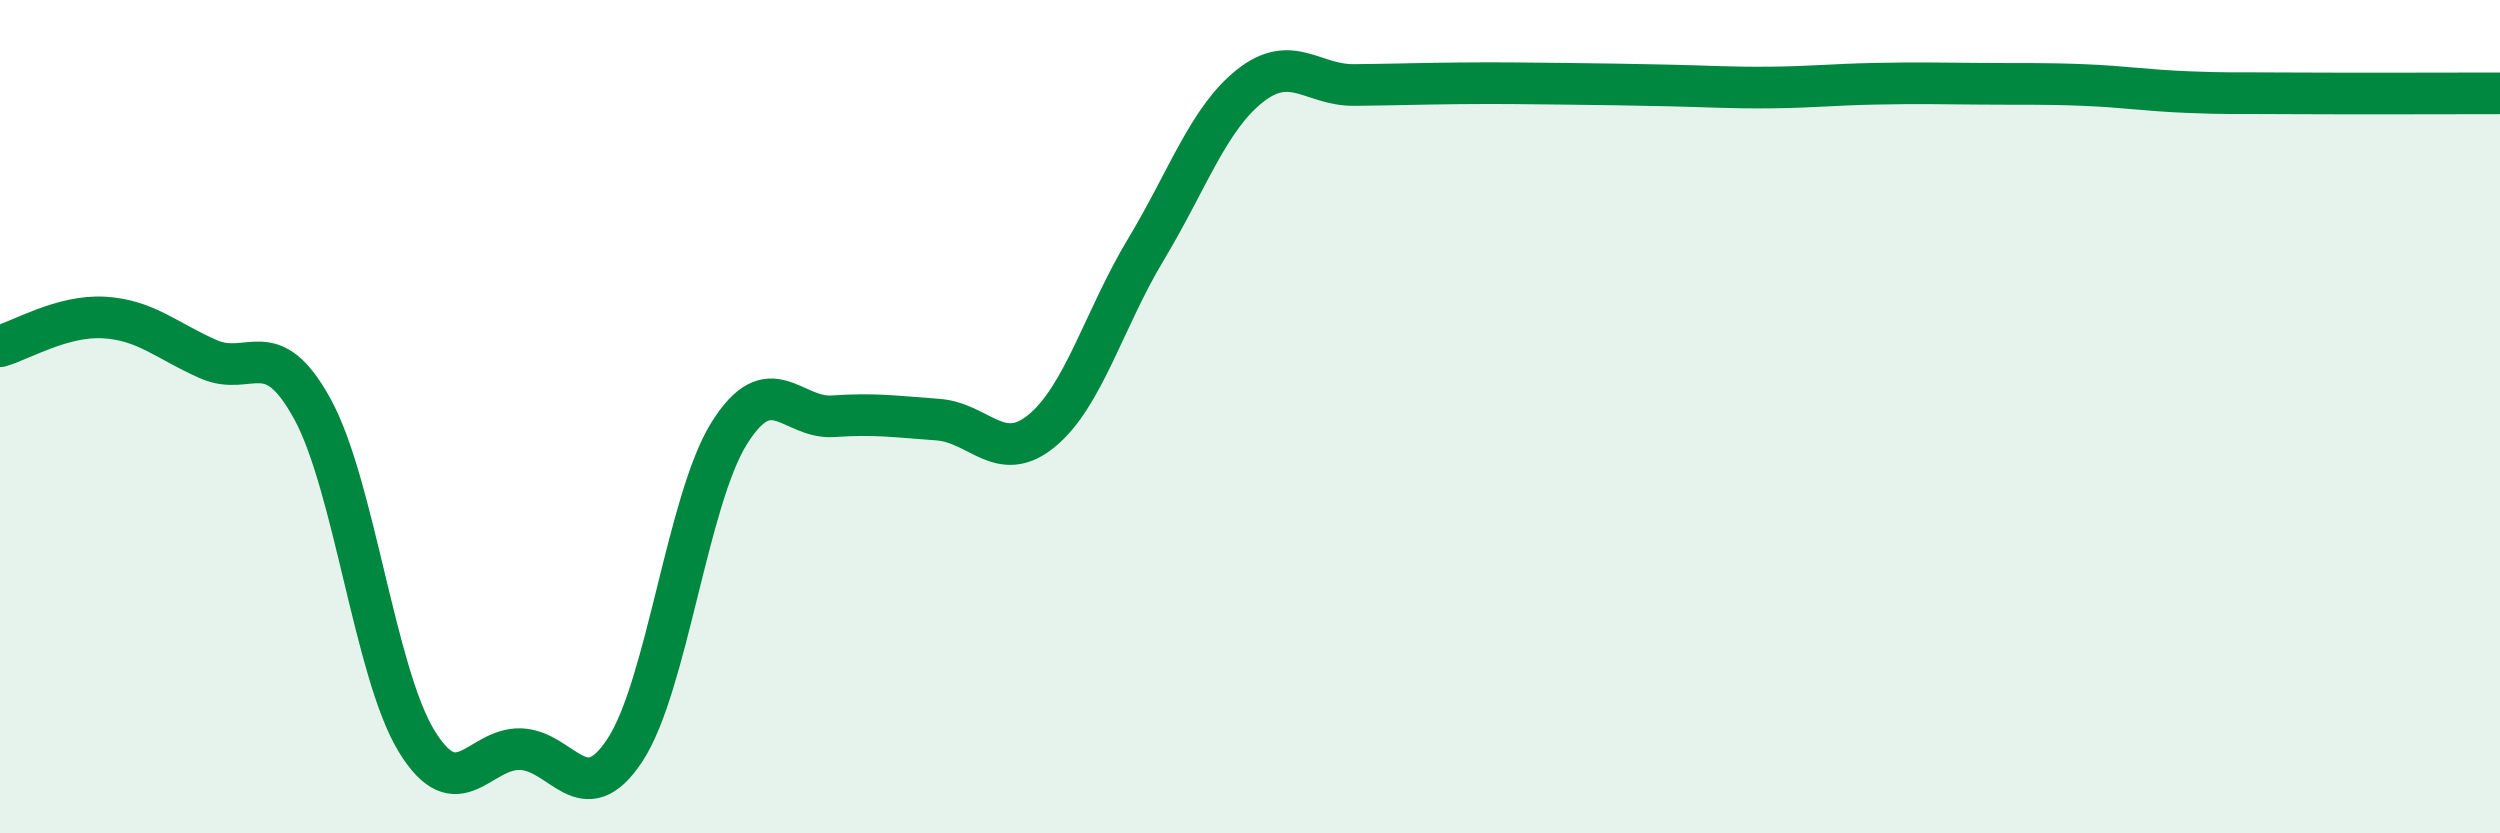
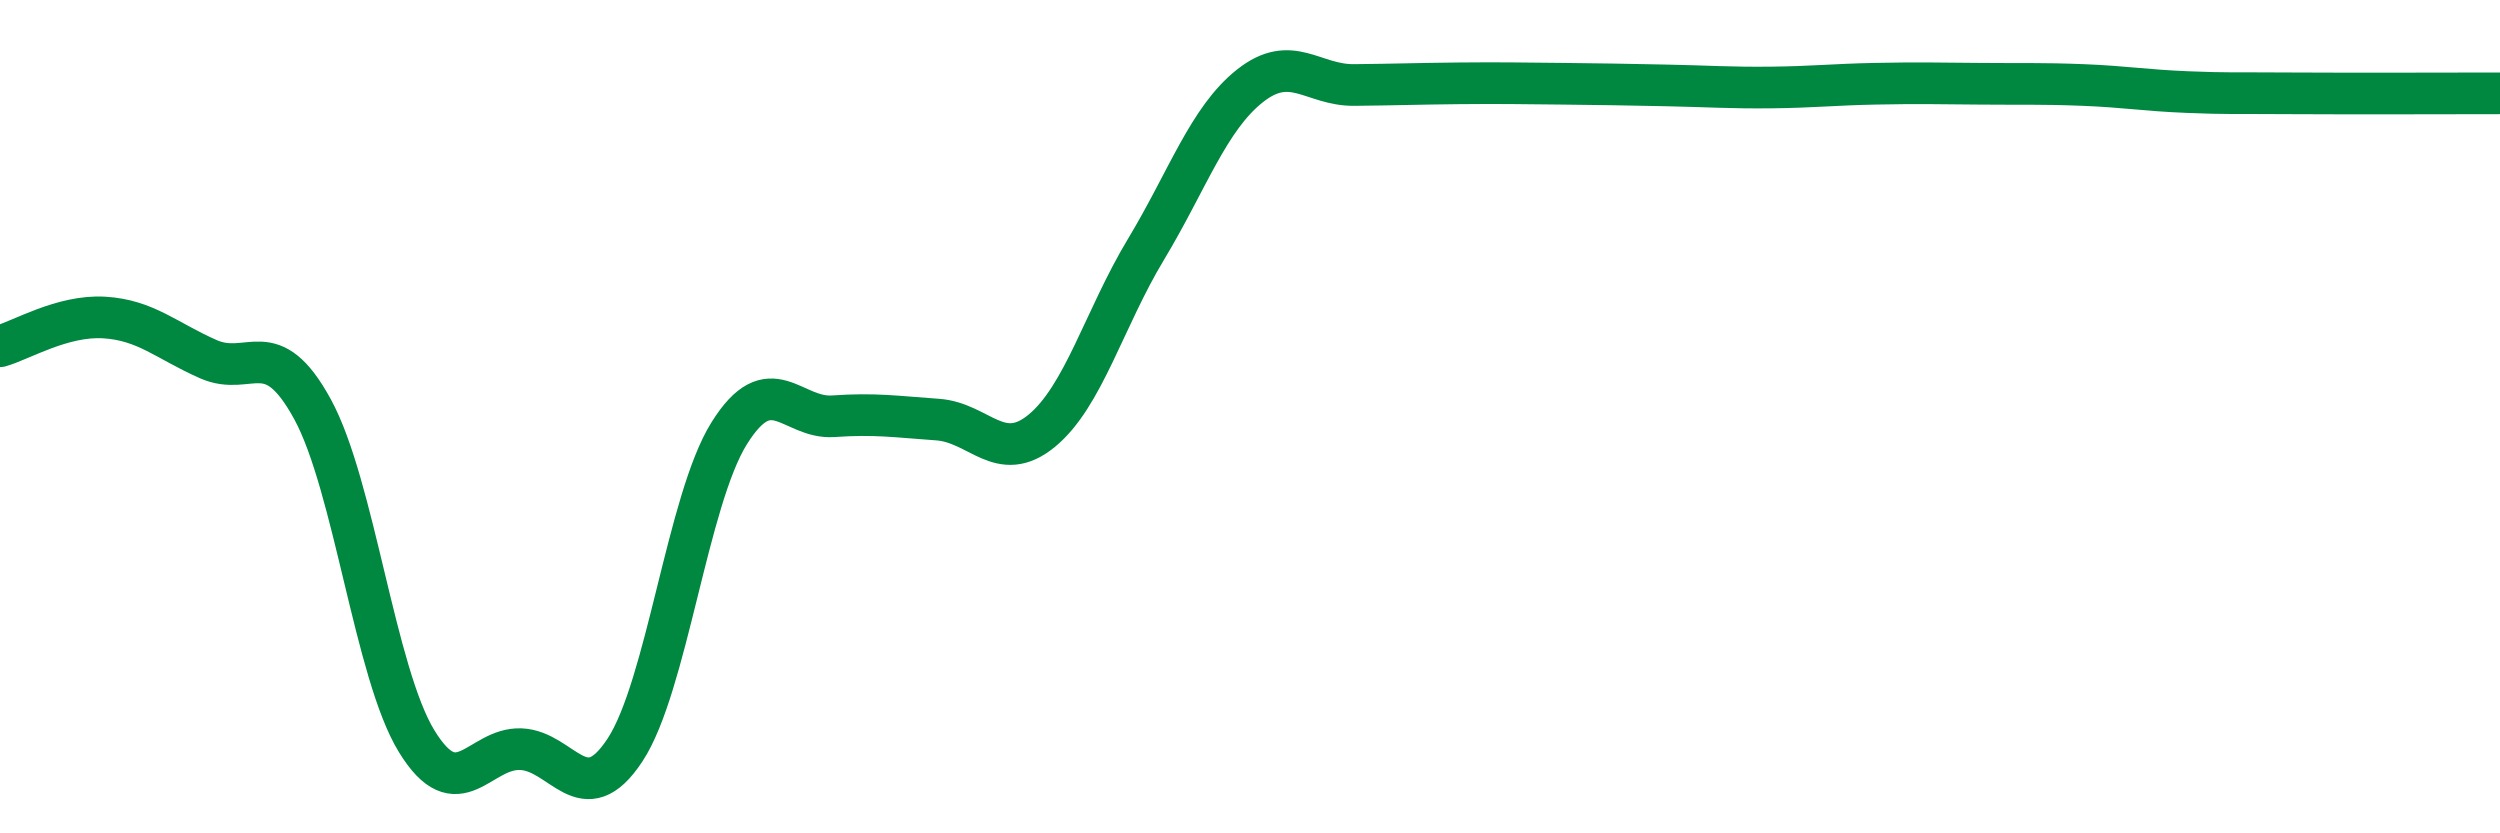
<svg xmlns="http://www.w3.org/2000/svg" width="60" height="20" viewBox="0 0 60 20">
-   <path d="M 0,8.31 C 0.5,8.17 1.5,7.56 2.5,7.62 C 3.5,7.68 4,8.18 5,8.62 C 6,9.06 6.5,7.99 7.5,9.82 C 8.5,11.65 9,16.16 10,17.79 C 11,19.42 11.5,17.94 12.5,17.98 C 13.5,18.02 14,19.52 15,18 C 16,16.48 16.5,12 17.5,10.4 C 18.5,8.8 19,10.06 20,9.99 C 21,9.92 21.5,10 22.5,10.07 C 23.5,10.14 24,11.16 25,10.34 C 26,9.52 26.5,7.65 27.5,5.99 C 28.5,4.33 29,2.85 30,2.06 C 31,1.27 31.5,2.05 32.5,2.04 C 33.5,2.03 34,2.01 35,2 C 36,1.99 36.5,2 37.5,2.01 C 38.5,2.02 39,2.03 40,2.05 C 41,2.07 41.5,2.11 42.5,2.1 C 43.5,2.09 44,2.03 45,2.01 C 46,1.99 46.5,2 47.5,2.01 C 48.5,2.02 49,2 50,2.04 C 51,2.08 51.5,2.17 52.5,2.21 C 53.5,2.25 53.5,2.23 55,2.24 C 56.5,2.25 59,2.24 60,2.24L60 20L0 20Z" fill="#008740" opacity="0.1" stroke-linecap="round" stroke-linejoin="round" />
  <path d="M 0,8.31 C 0.5,8.17 1.5,7.56 2.5,7.62 C 3.5,7.68 4,8.18 5,8.62 C 6,9.06 6.5,7.99 7.5,9.82 C 8.5,11.65 9,16.16 10,17.79 C 11,19.42 11.5,17.94 12.5,17.98 C 13.5,18.02 14,19.52 15,18 C 16,16.48 16.5,12 17.5,10.4 C 18.5,8.8 19,10.06 20,9.99 C 21,9.92 21.5,10 22.5,10.07 C 23.5,10.14 24,11.16 25,10.34 C 26,9.52 26.5,7.65 27.5,5.99 C 28.5,4.33 29,2.85 30,2.06 C 31,1.27 31.5,2.05 32.5,2.04 C 33.5,2.03 34,2.01 35,2 C 36,1.99 36.5,2 37.5,2.01 C 38.5,2.02 39,2.03 40,2.05 C 41,2.07 41.5,2.11 42.5,2.1 C 43.5,2.09 44,2.03 45,2.01 C 46,1.99 46.5,2 47.5,2.01 C 48.5,2.02 49,2 50,2.04 C 51,2.08 51.5,2.17 52.5,2.21 C 53.5,2.25 53.5,2.23 55,2.24 C 56.5,2.25 59,2.24 60,2.24" stroke="#008740" stroke-width="1" fill="none" stroke-linecap="round" stroke-linejoin="round" />
</svg>